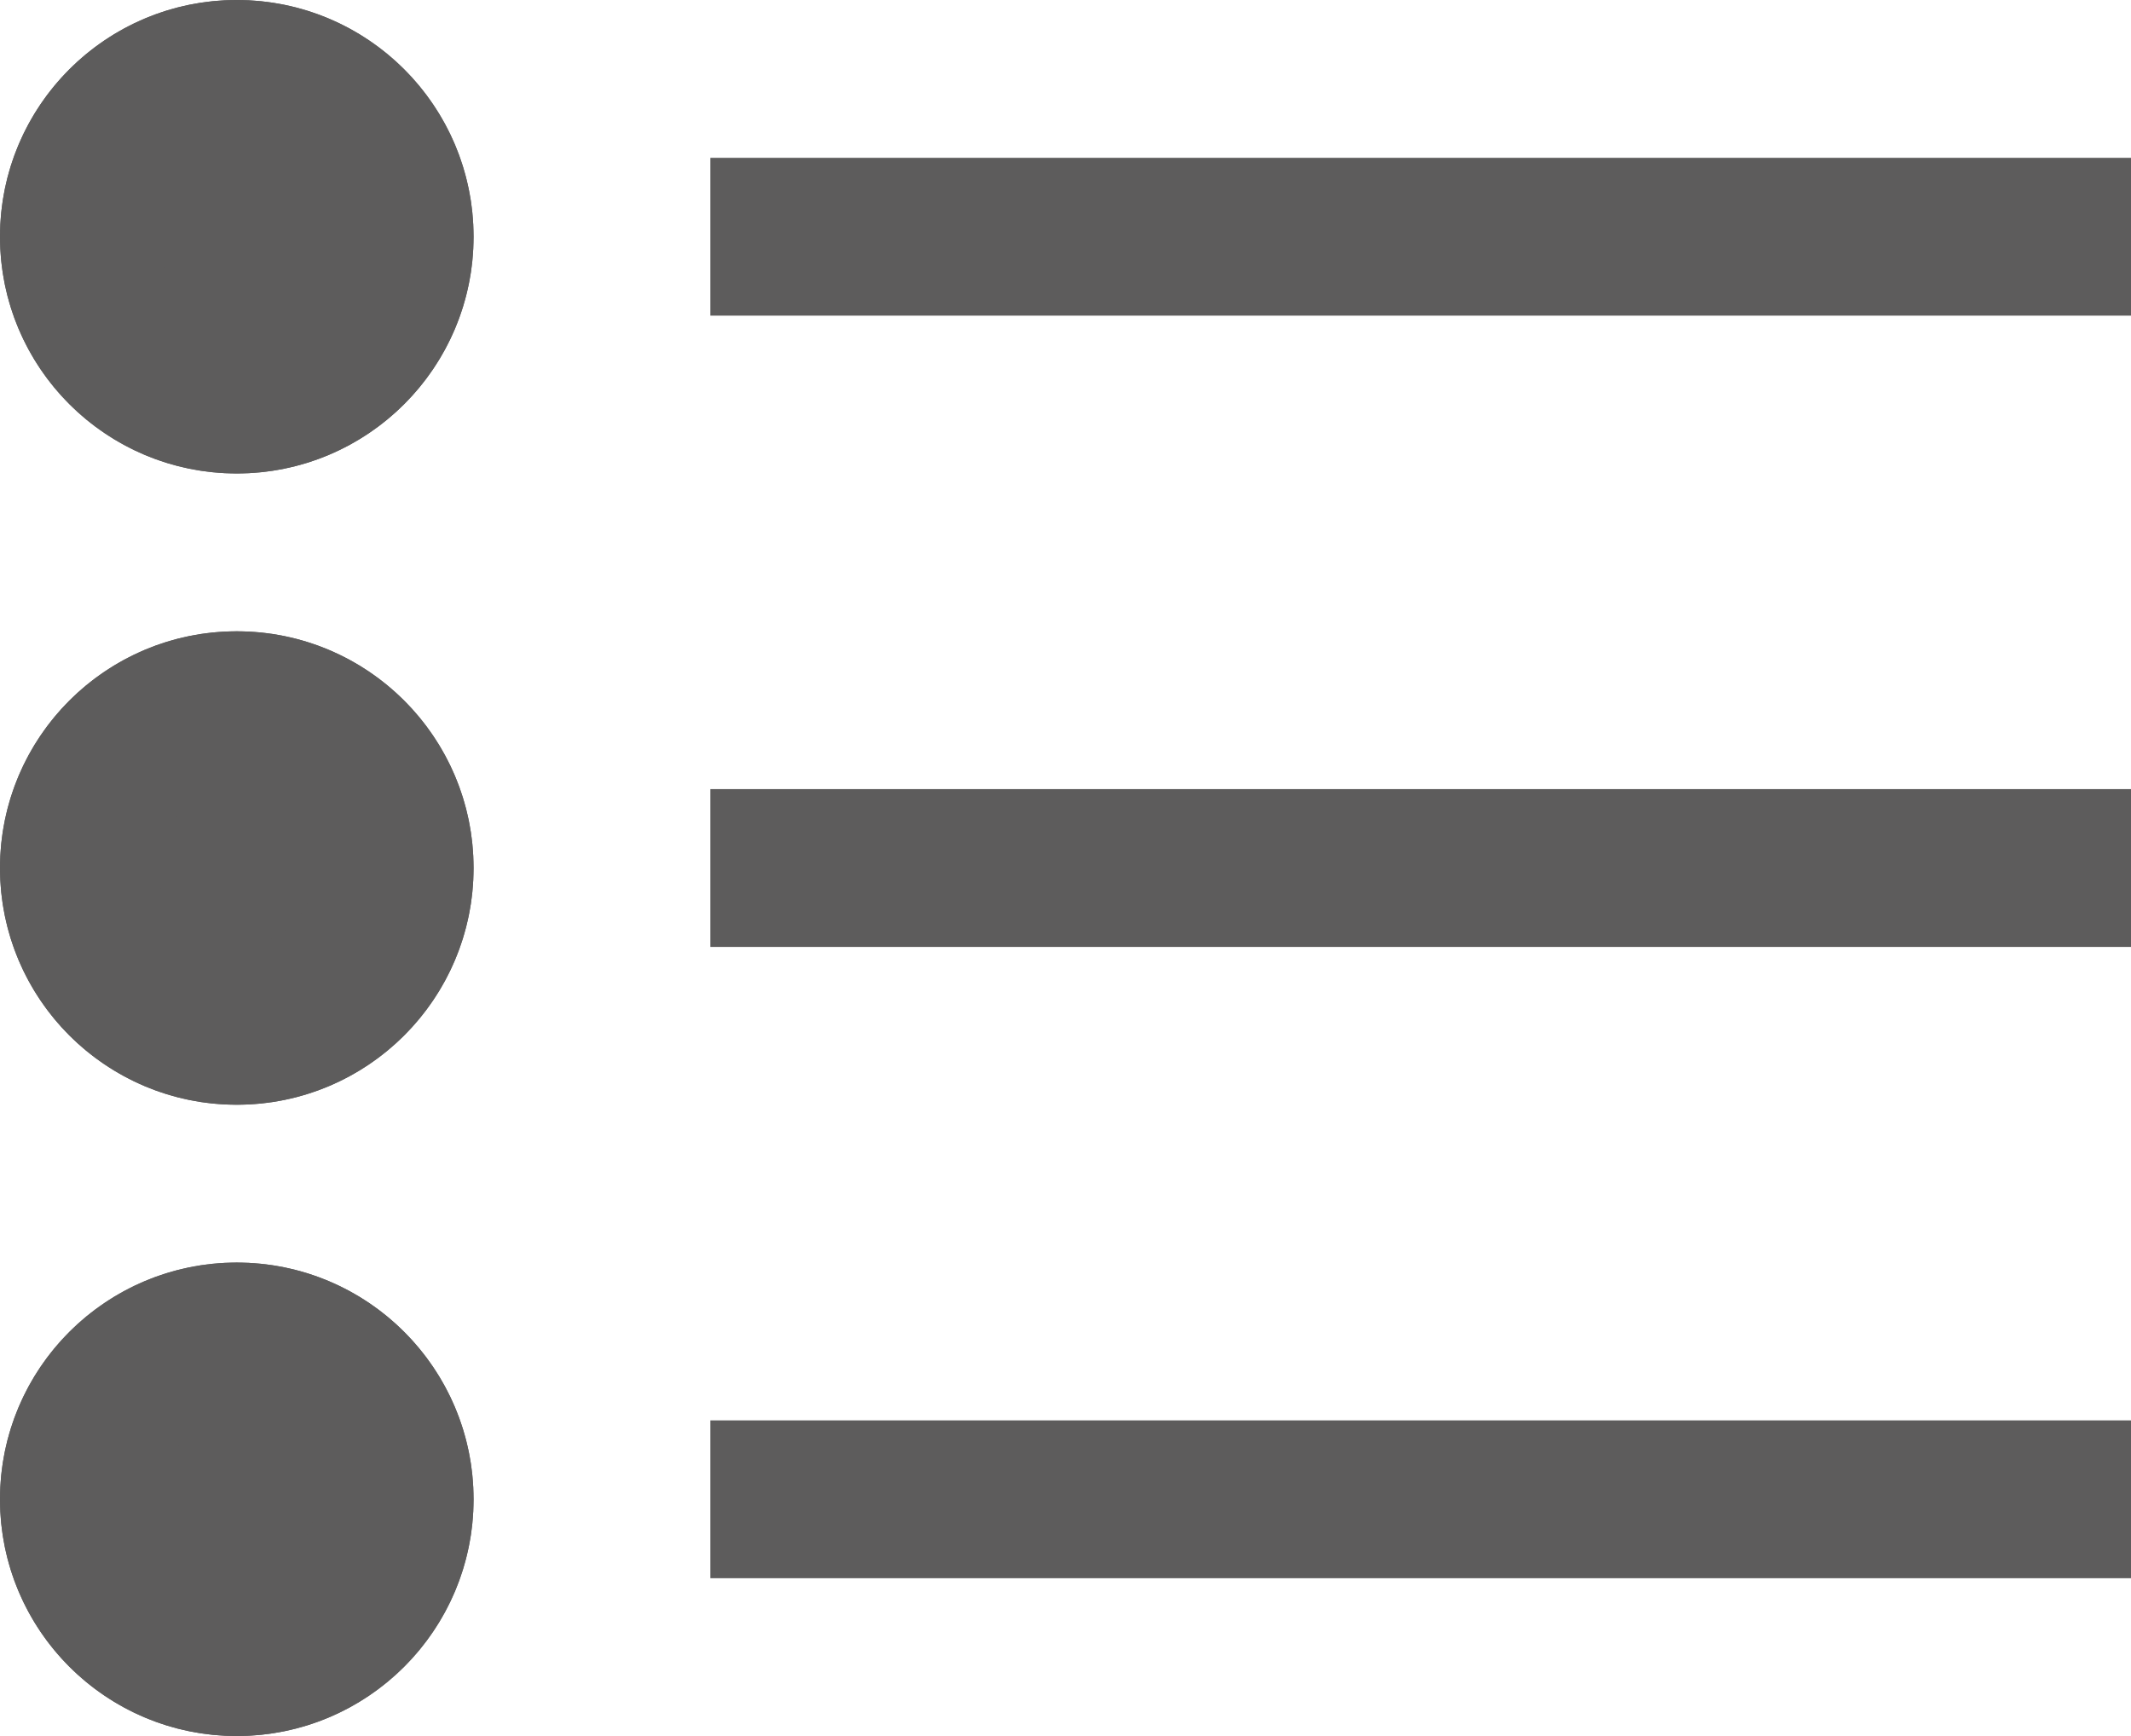
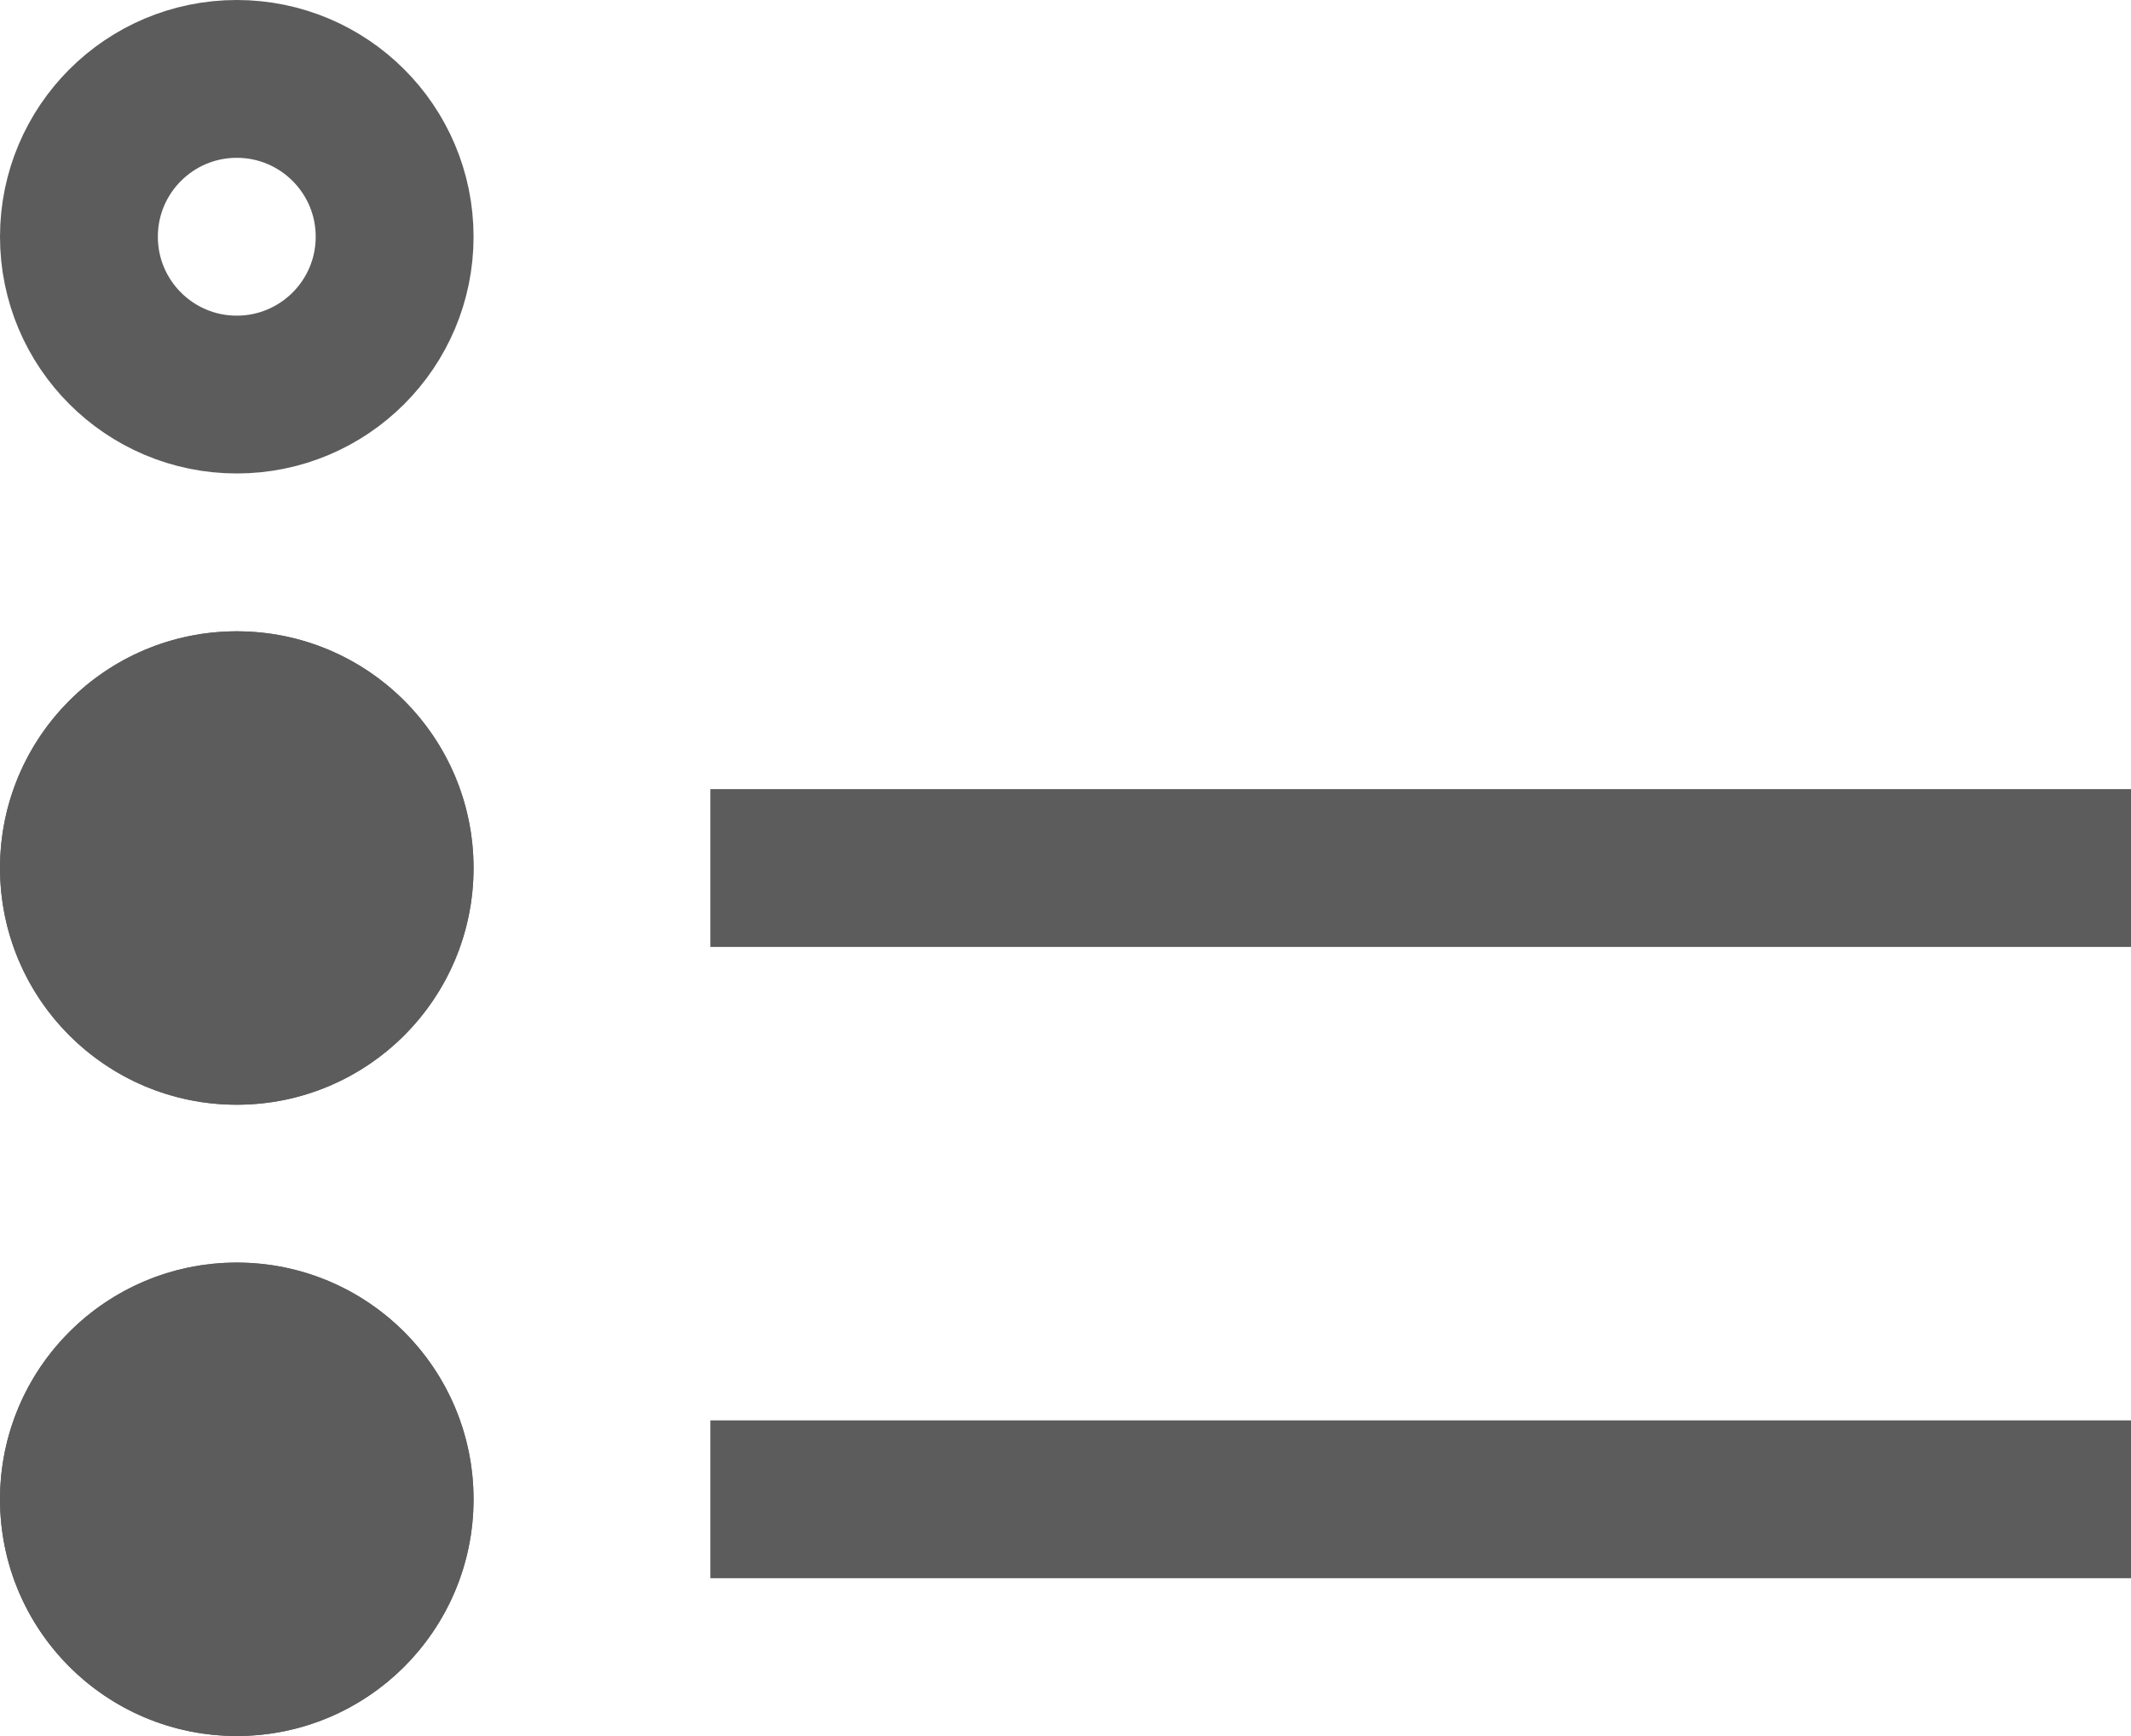
<svg xmlns="http://www.w3.org/2000/svg" width="13.5" height="11" viewBox="0 0 13.5 11">
  <g id="Gruppe_622" data-name="Gruppe 622" transform="translate(-1203 -4541)">
    <g id="Gruppe_622-2" data-name="Gruppe 622">
      <g id="Ellipse_61" data-name="Ellipse 61" transform="translate(1203 4541)" fill="#5d5c5c" stroke="#5d5c5c" stroke-width="1">
-         <circle cx="1.5" cy="1.5" r="1.5" stroke="none" />
        <circle cx="1.5" cy="1.5" r="1" fill="none" />
      </g>
-       <line id="Linie_202" data-name="Linie 202" x2="9" transform="translate(1207.5 4542.5)" fill="none" stroke="#5d5c5c" stroke-width="1" />
    </g>
    <g id="Gruppe_623" data-name="Gruppe 623" transform="translate(0 1)">
      <g id="Ellipse_62" data-name="Ellipse 62" transform="translate(1203 4548)" fill="#5d5c5c" stroke="#5d5c5c" stroke-width="1">
        <circle cx="1.5" cy="1.5" r="1.5" stroke="none" />
        <circle cx="1.5" cy="1.5" r="1" fill="none" />
      </g>
      <line id="Linie_203" data-name="Linie 203" x2="9" transform="translate(1207.5 4549.5)" fill="none" stroke="#5d5c5c" stroke-width="1" />
    </g>
    <g id="Ellipse_63" data-name="Ellipse 63" transform="translate(1203 4545)" fill="#5d5c5c" stroke="#5d5c5c" stroke-width="1">
      <circle cx="1.5" cy="1.5" r="1.5" stroke="none" />
      <circle cx="1.5" cy="1.5" r="1" fill="none" />
    </g>
    <line id="Linie_204" data-name="Linie 204" x2="9" transform="translate(1207.5 4546.5)" fill="none" stroke="#5d5c5c" stroke-width="1" />
  </g>
</svg>